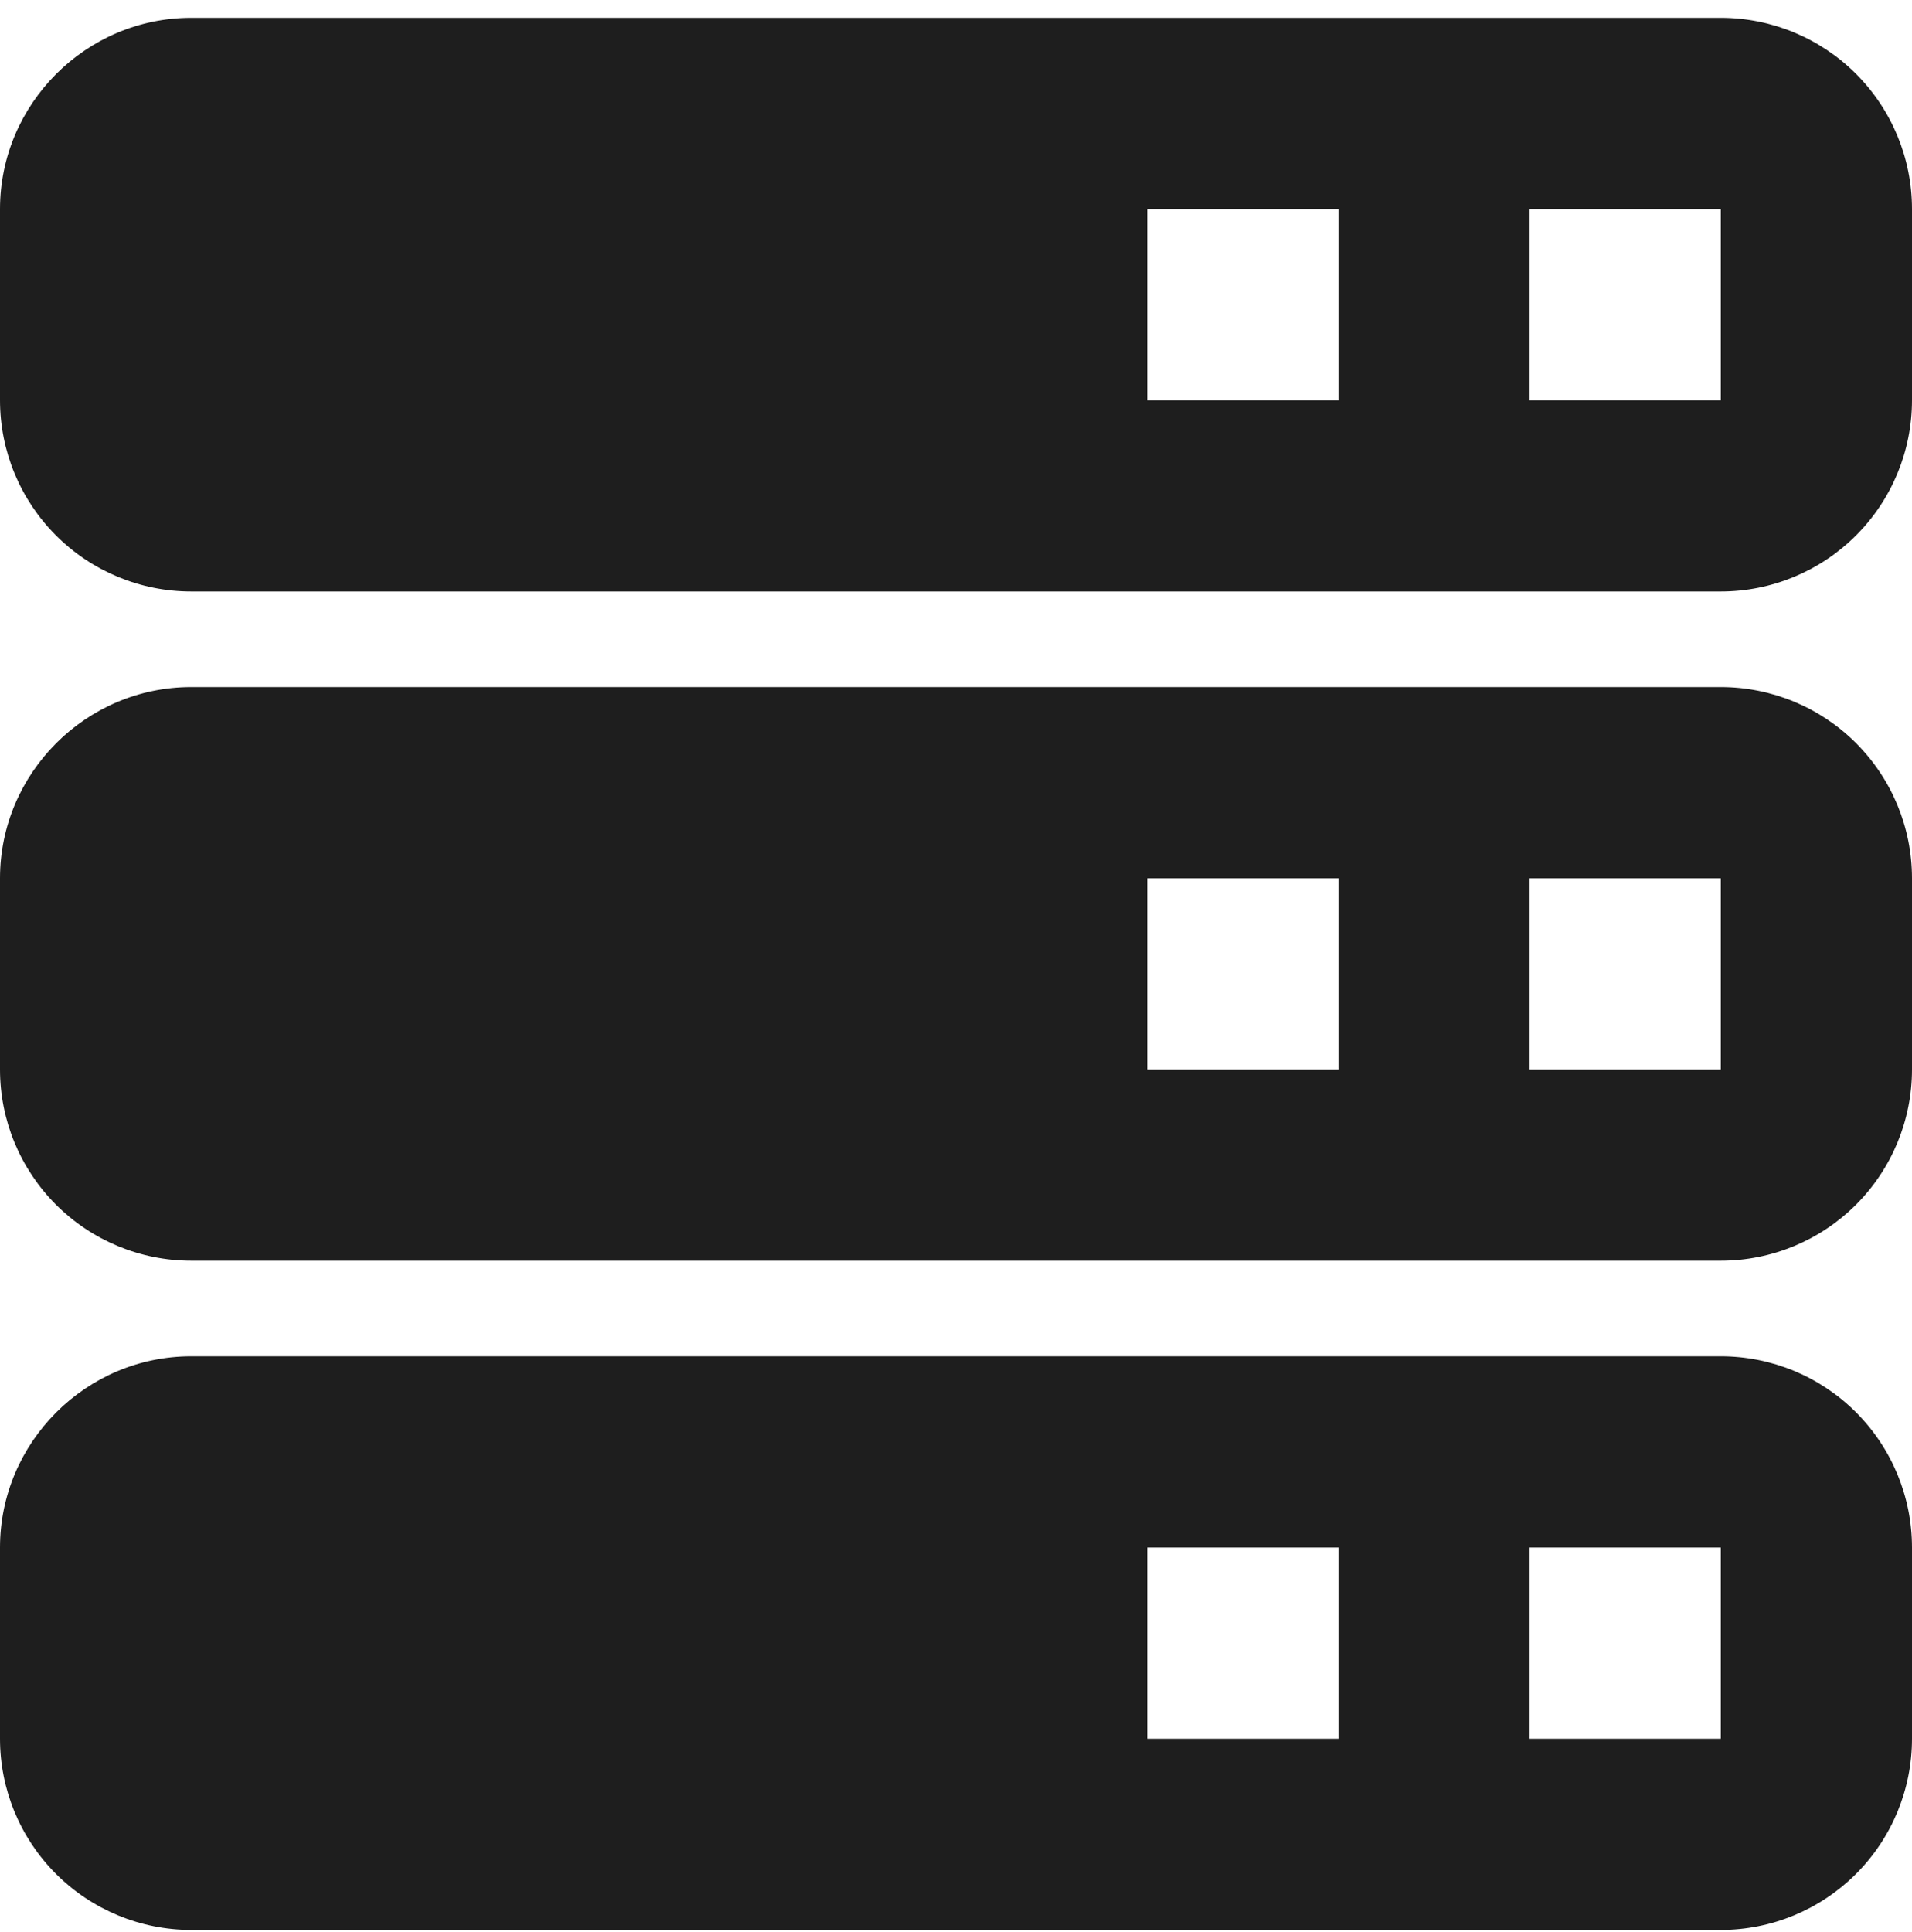
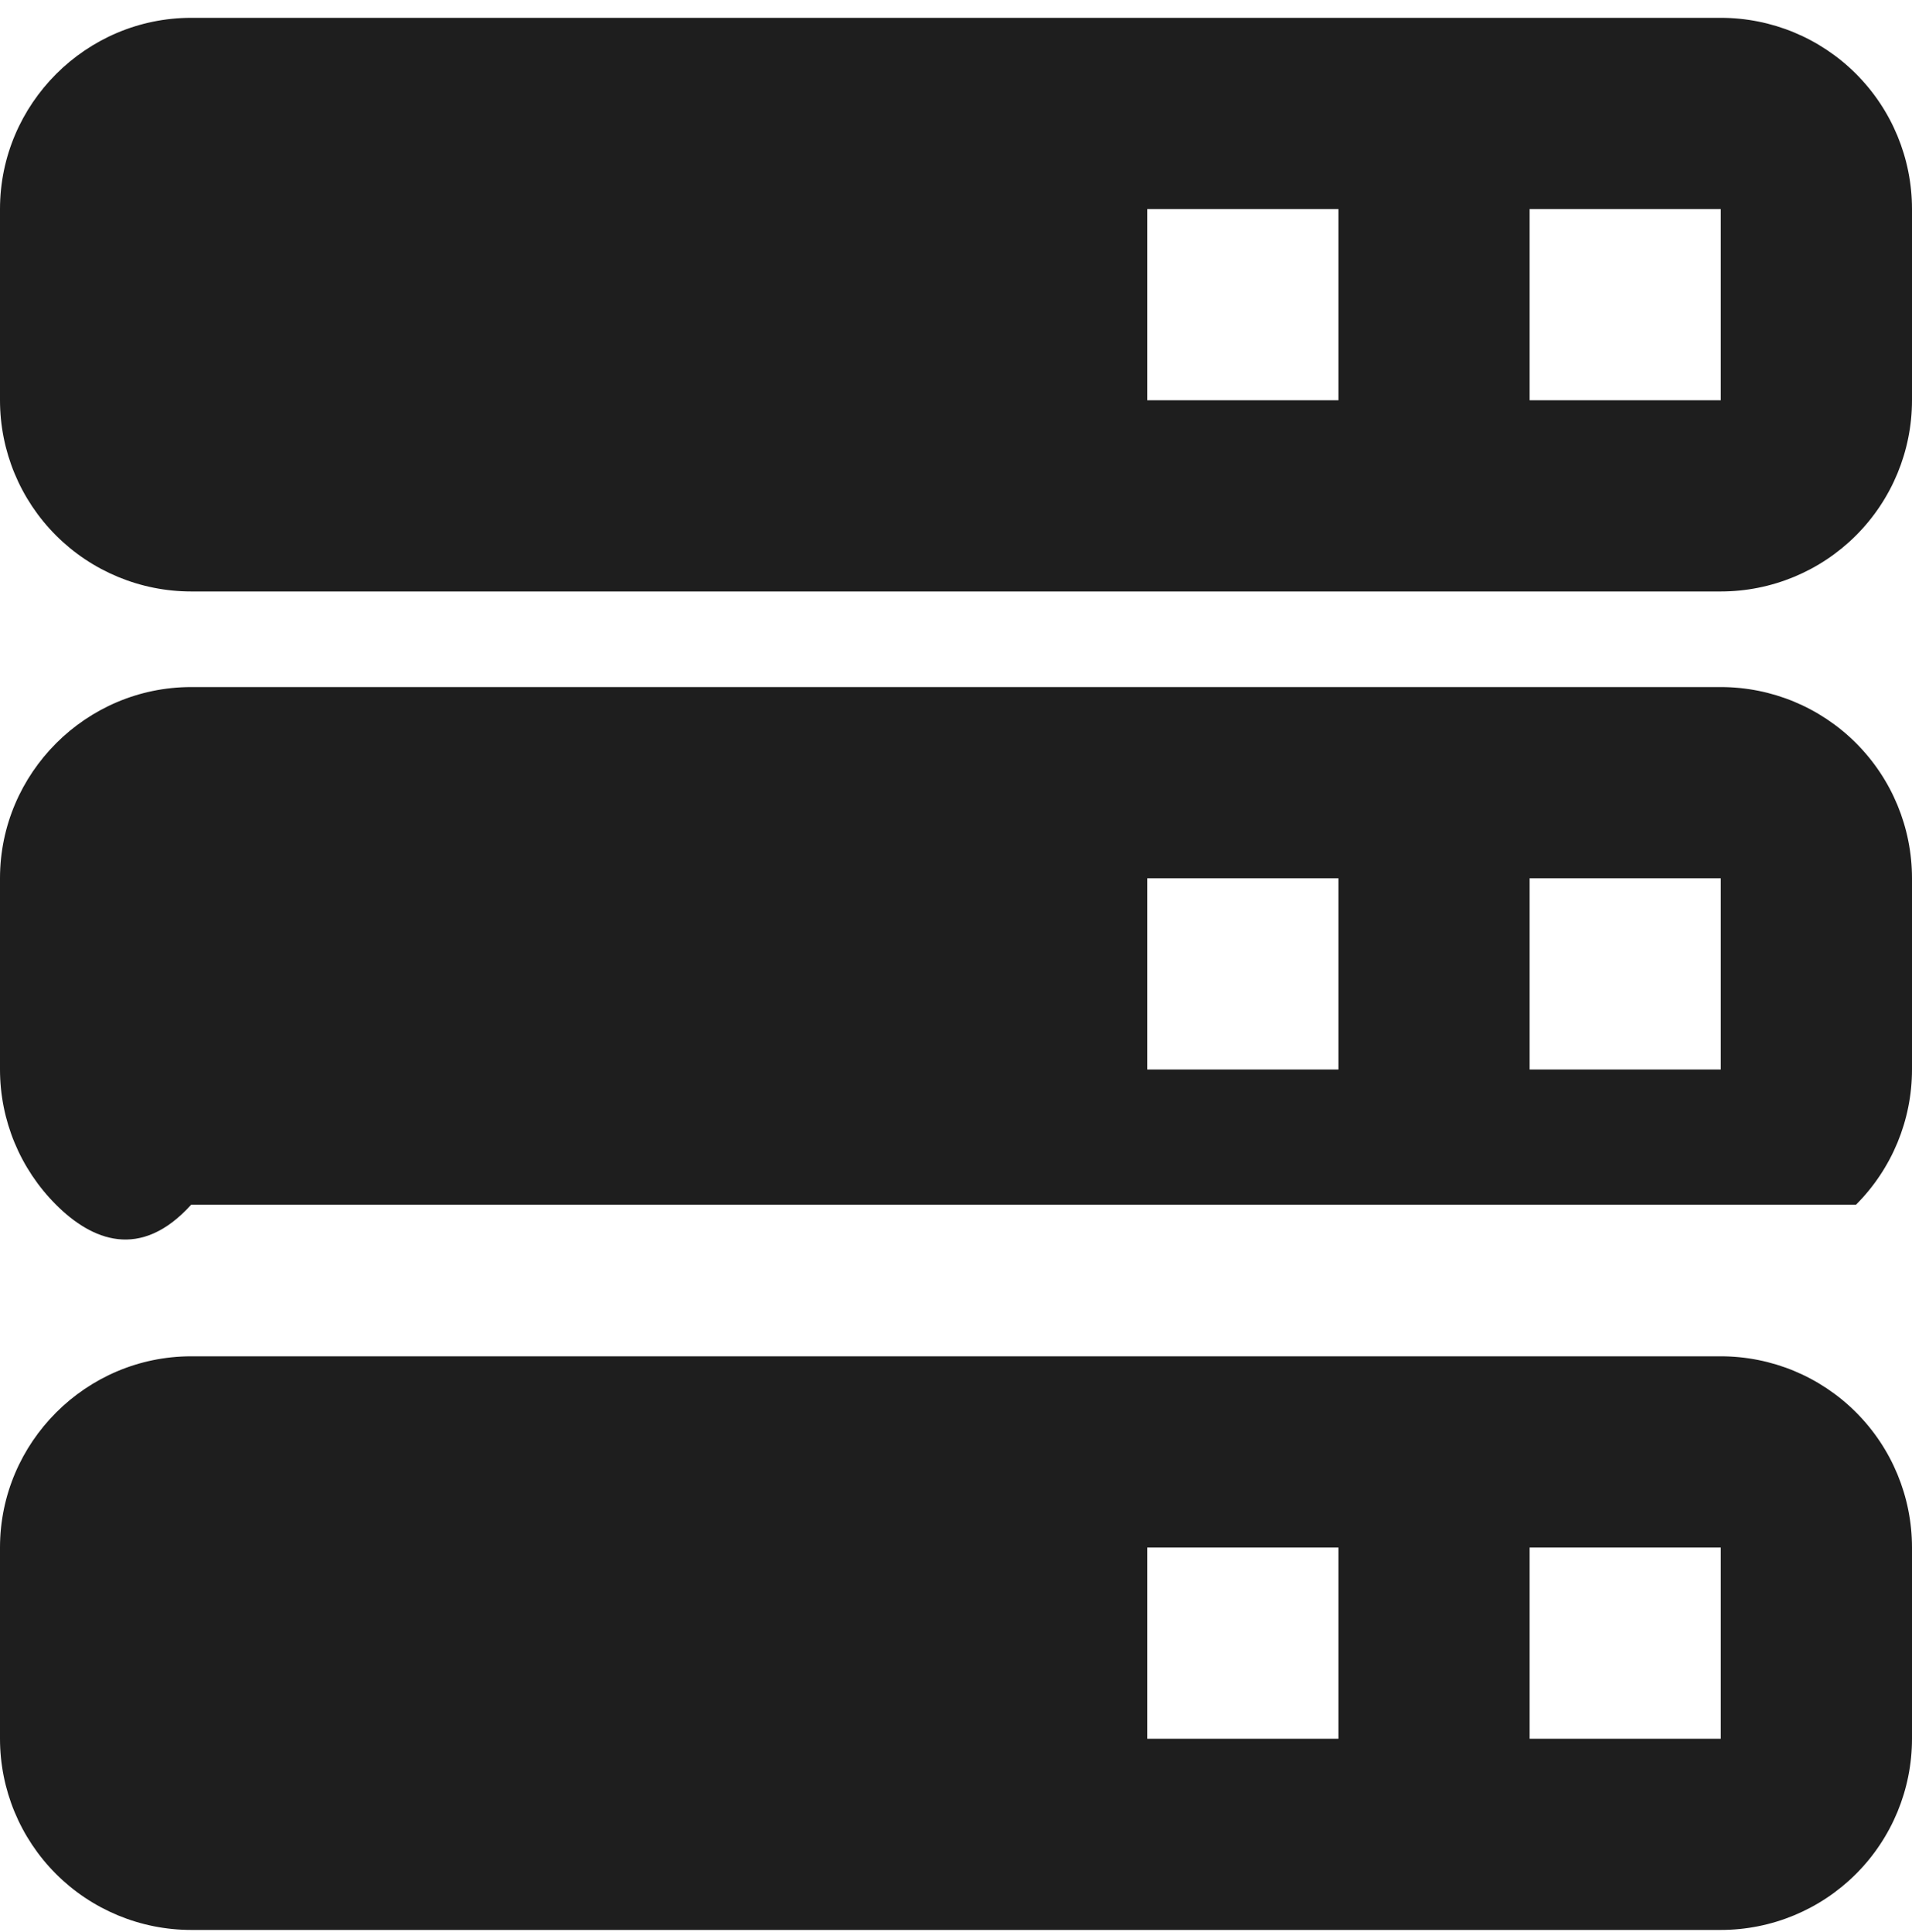
<svg xmlns="http://www.w3.org/2000/svg" width="96" height="97" viewBox="0 0 96 97" fill="none">
-   <path d="M0 10.495C0 5.215 4.32 0.895 9.6 0.895H86.4C88.946 0.895 91.388 1.906 93.188 3.707C94.989 5.507 96 7.949 96 10.495V20.095C96 22.641 94.989 25.083 93.188 26.883C91.388 28.683 88.946 29.695 86.4 29.695H9.6C7.054 29.695 4.612 28.683 2.812 26.883C1.011 25.083 0 22.641 0 20.095V10.495ZM0 44.095C0 38.815 4.32 34.495 9.6 34.495H86.4C88.946 34.495 91.388 35.506 93.188 37.307C94.989 39.107 96 41.549 96 44.095V53.695C96 56.241 94.989 58.683 93.188 60.483C91.388 62.283 88.946 63.295 86.4 63.295H9.6C7.054 63.295 4.612 62.283 2.812 60.483C1.011 58.683 0 56.241 0 53.695V44.095ZM0 77.695C0 72.415 4.32 68.095 9.6 68.095H86.4C88.946 68.095 91.388 69.106 93.188 70.907C94.989 72.707 96 75.149 96 77.695V87.295C96 89.841 94.989 92.283 93.188 94.083C91.388 95.883 88.946 96.895 86.4 96.895H9.6C7.054 96.895 4.612 95.883 2.812 94.083C1.011 92.283 0 89.841 0 87.295V77.695ZM57.6 10.495V20.095H67.2V10.495H57.6ZM76.8 10.495V20.095H86.4V10.495H76.8ZM57.6 44.095V53.695H67.2V44.095H57.6ZM76.8 44.095V53.695H86.4V44.095H76.8ZM57.6 77.695V87.295H67.2V77.695H57.6ZM76.8 77.695V87.295H86.4V77.695H76.8Z" fill="#1E1E1E" />
+   <path d="M0 10.495C0 5.215 4.32 0.895 9.6 0.895H86.4C88.946 0.895 91.388 1.906 93.188 3.707C94.989 5.507 96 7.949 96 10.495V20.095C96 22.641 94.989 25.083 93.188 26.883C91.388 28.683 88.946 29.695 86.4 29.695H9.6C7.054 29.695 4.612 28.683 2.812 26.883C1.011 25.083 0 22.641 0 20.095V10.495ZM0 44.095C0 38.815 4.32 34.495 9.6 34.495H86.4C88.946 34.495 91.388 35.506 93.188 37.307C94.989 39.107 96 41.549 96 44.095V53.695C96 56.241 94.989 58.683 93.188 60.483H9.6C7.054 63.295 4.612 62.283 2.812 60.483C1.011 58.683 0 56.241 0 53.695V44.095ZM0 77.695C0 72.415 4.32 68.095 9.6 68.095H86.4C88.946 68.095 91.388 69.106 93.188 70.907C94.989 72.707 96 75.149 96 77.695V87.295C96 89.841 94.989 92.283 93.188 94.083C91.388 95.883 88.946 96.895 86.4 96.895H9.6C7.054 96.895 4.612 95.883 2.812 94.083C1.011 92.283 0 89.841 0 87.295V77.695ZM57.6 10.495V20.095H67.2V10.495H57.6ZM76.8 10.495V20.095H86.4V10.495H76.8ZM57.6 44.095V53.695H67.2V44.095H57.6ZM76.8 44.095V53.695H86.4V44.095H76.8ZM57.6 77.695V87.295H67.2V77.695H57.6ZM76.8 77.695V87.295H86.4V77.695H76.8Z" fill="#1E1E1E" />
</svg>